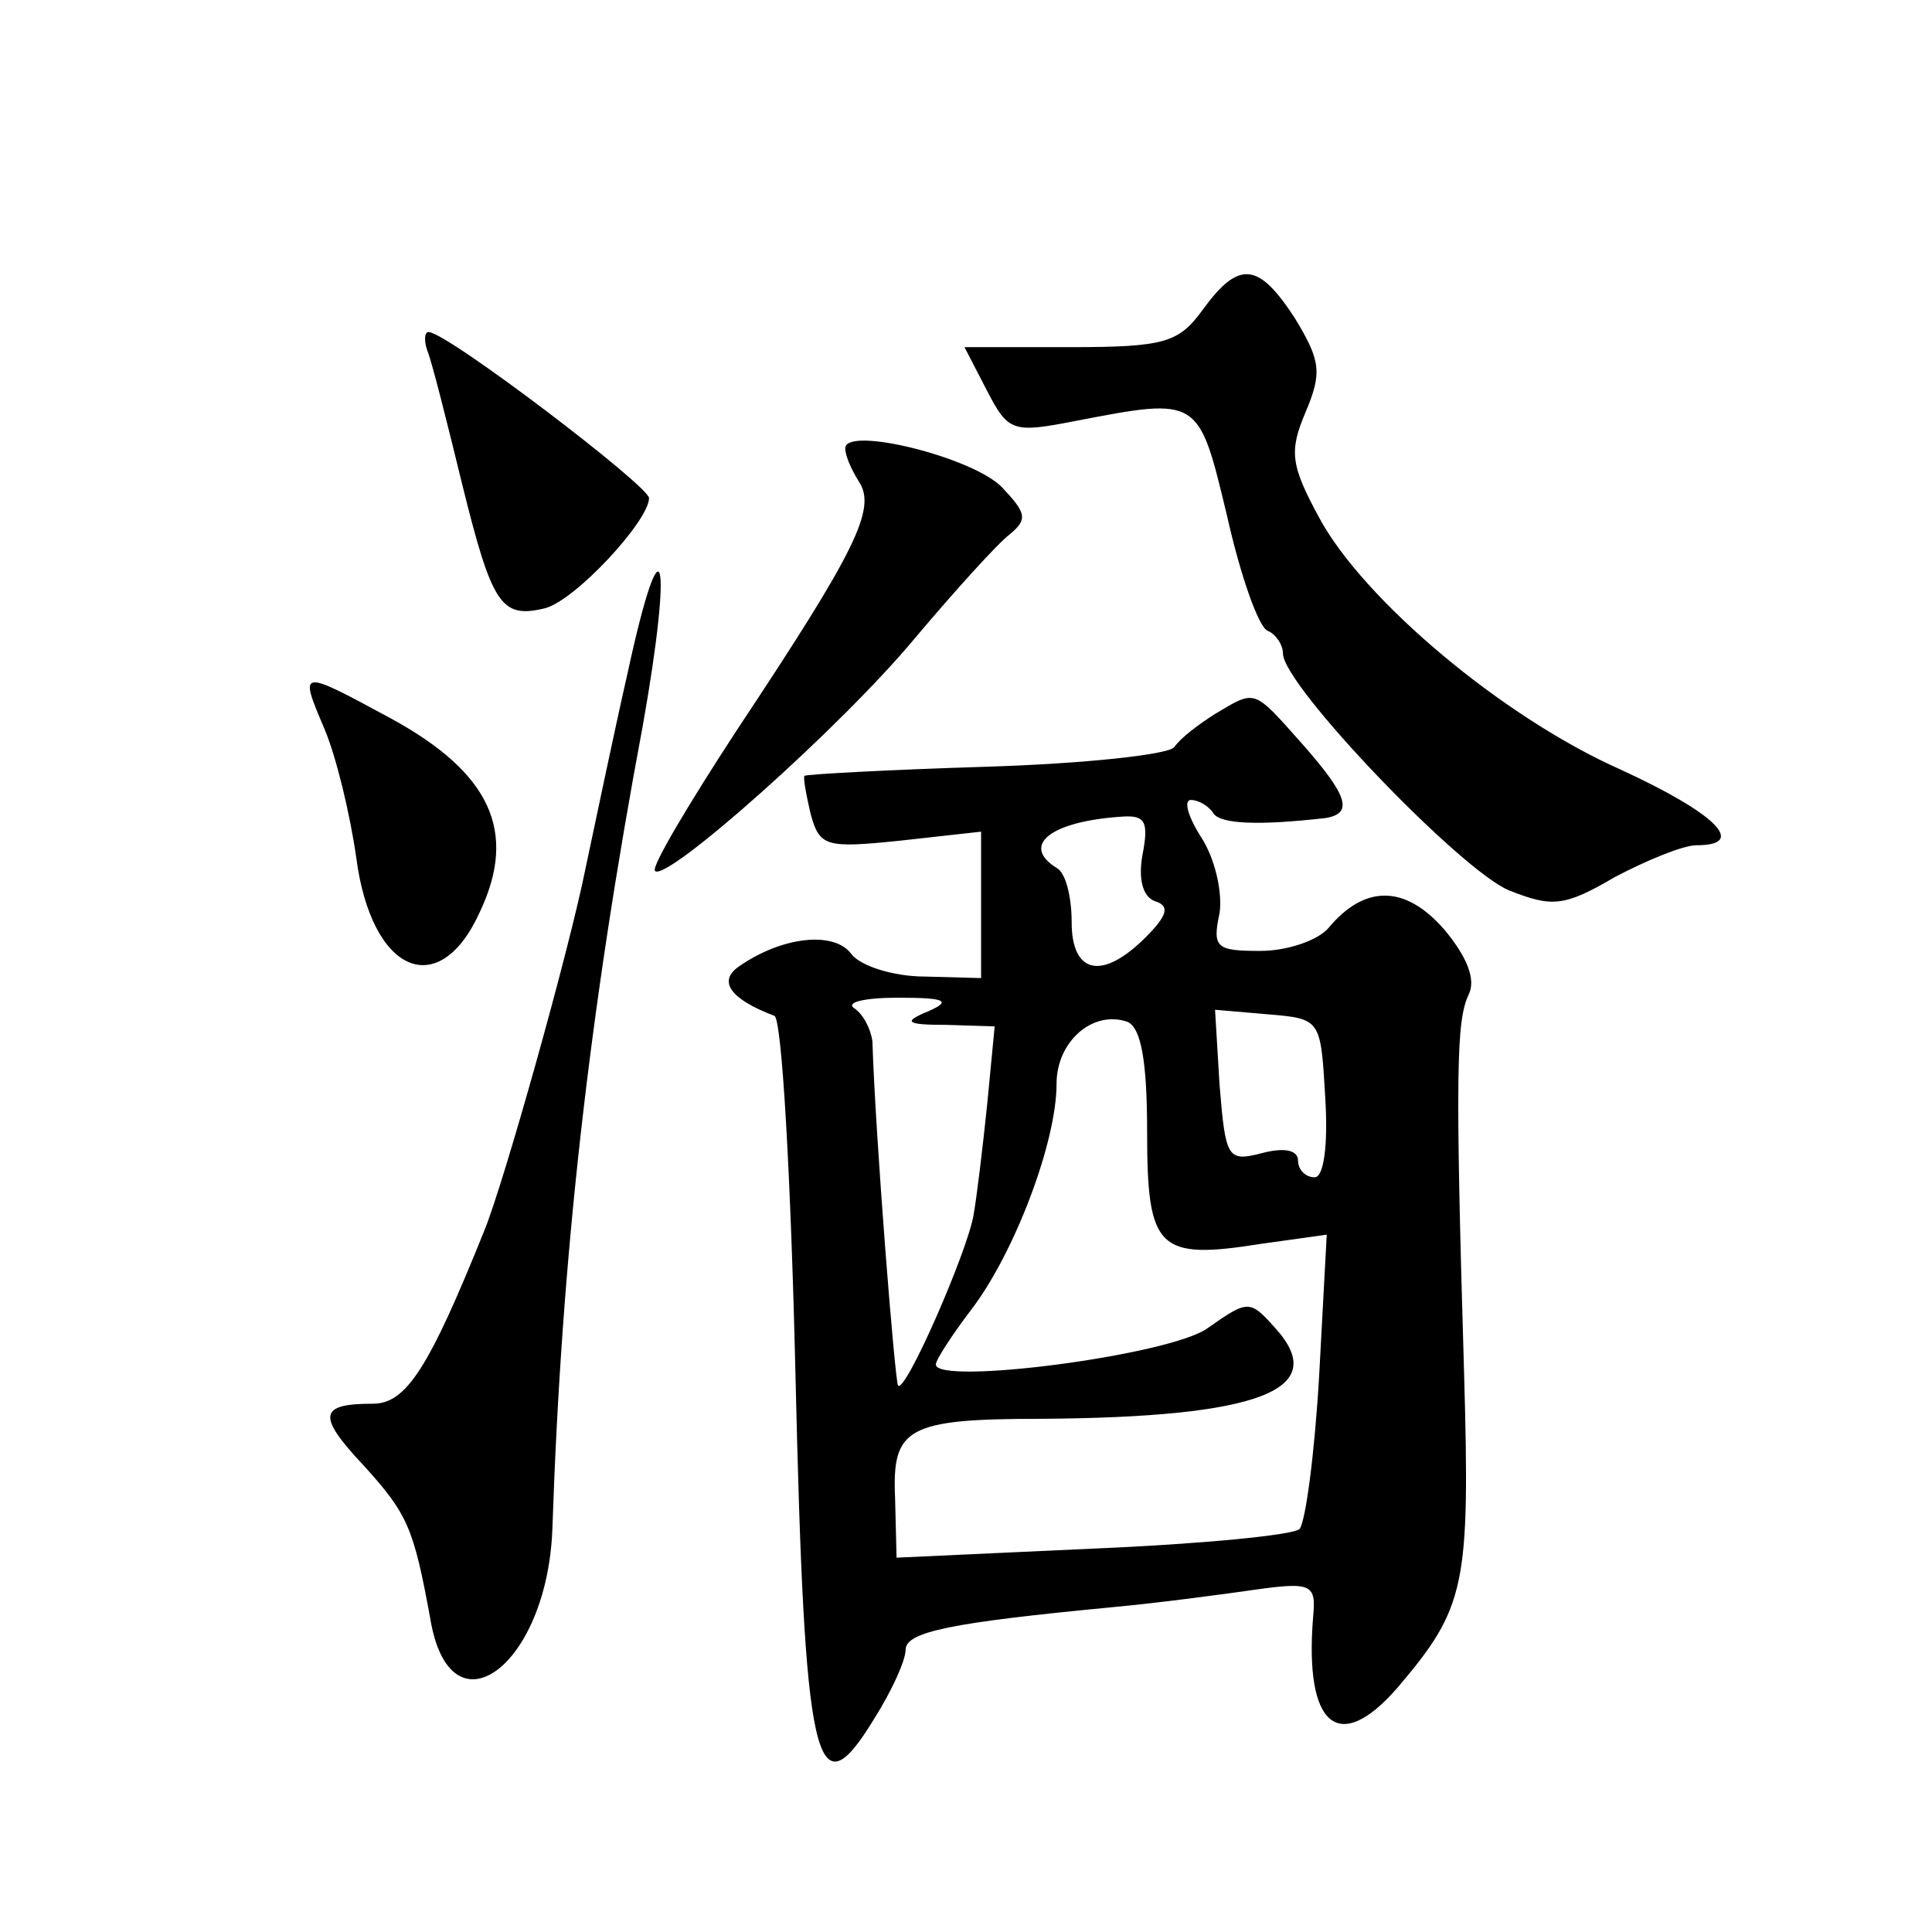
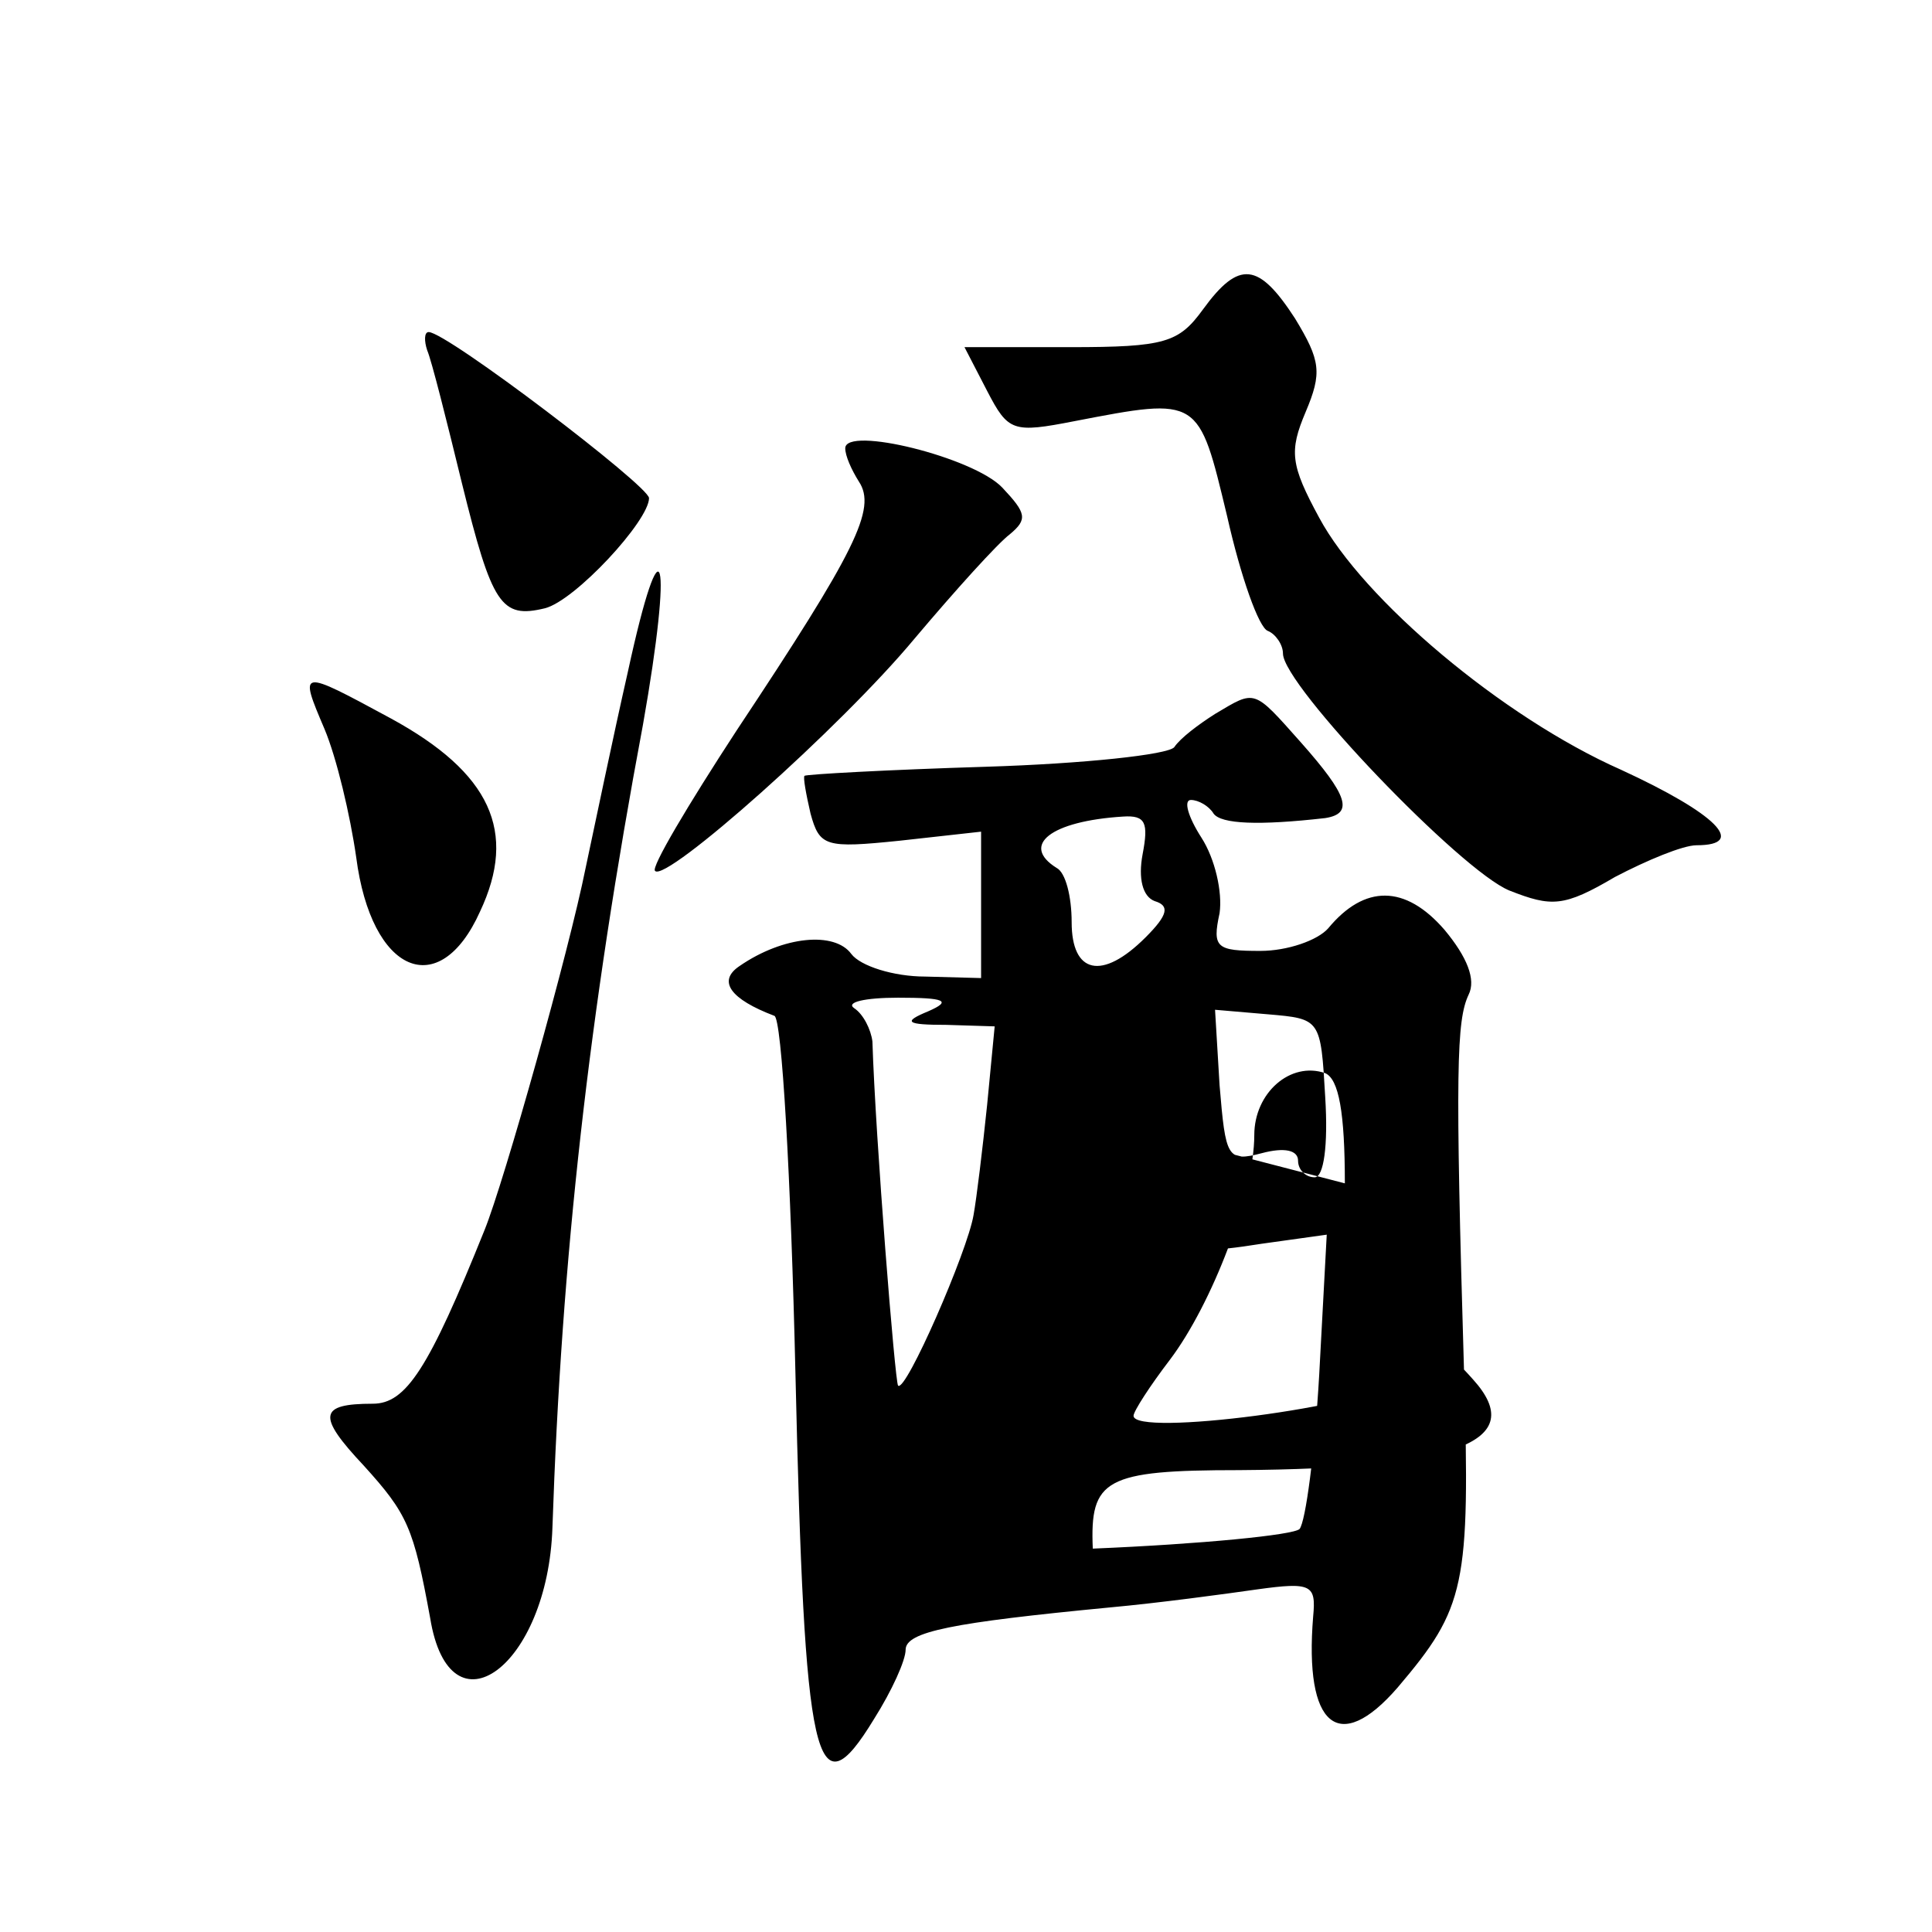
<svg xmlns="http://www.w3.org/2000/svg" version="1.0" width="128pt" height="128pt" viewBox="0 0 128 128" preserveAspectRatio="xMidYMid meet">
  <g transform="translate(0,128) scale(0.1,-0.1)" fill="#0" stroke="none">
-     <path d="M797 1075 c-16 -22 -25 -25 -88 -25 l-70 0 15 -29 c14 -27 17 -28 58 -20 83 16 82 16 101 -63 9 -40 21 -74 27 -76 5 -2 10 -9 10 -15 0 -21 118 -144 150 -157 28 -11 36 -11 70 9 21 11 45 21 54 21 34 0 13 21 -50 50 -79 35 -171 113 -200 167 -19 35 -20 44 -9 70 11 26 10 34 -7 62 -24 37 -37 39 -61 6z M283 1048 c3 -7 13 -47 23 -88 20 -81 26 -90 55 -83 20 5 69 58 69 73 0 8 -134 110 -146 110 -3 0 -3 -6 -1 -12z M560 983 c0 -5 4 -14 9 -22 12 -18 -2 -46 -81 -165 -32 -49 -57 -91 -54 -93 7 -8 123 95 172 154 27 32 55 63 63 69 12 10 11 14 -5 31 -19 20 -104 41 -104 26z M416 835 c-10 -44 -22 -102 -28 -130 -11 -55 -54 -208 -67 -240 -37 -92 -52 -115 -74 -115 -36 0 -37 -8 -6 -41 29 -32 33 -41 44 -101 13 -80 78 -32 81 60 6 178 24 340 60 532 20 113 13 141 -10 35z M215 797 c8 -19 17 -57 21 -85 10 -77 55 -96 82 -36 25 53 7 92 -59 128 -61 33 -61 33 -44 -7z M805 807 c-11 -7 -23 -16 -27 -22 -4 -5 -60 -11 -125 -13 -65 -2 -119 -5 -120 -6 -1 -1 1 -12 4 -25 6 -22 10 -23 59 -18 l54 6 0 -49 0 -48 -37 1 c-21 0 -43 7 -49 15 -11 15 -45 12 -74 -8 -15 -10 -6 -22 23 -33 5 -1 11 -108 14 -237 6 -260 13 -293 52 -229 12 19 21 39 21 46 0 12 31 18 135 28 33 3 77 9 98 12 36 5 39 3 37 -18 -6 -73 17 -92 56 -47 45 53 48 67 44 208 -6 202 -5 234 3 251 5 10 -1 25 -16 43 -26 30 -53 30 -77 1 -7 -8 -27 -15 -45 -15 -29 0 -32 2 -27 25 2 14 -3 36 -12 50 -9 14 -12 25 -7 25 5 0 12 -4 15 -9 5 -7 30 -8 74 -3 19 3 15 15 -16 50 -32 36 -30 35 -57 19z m-48 -93 c-3 -16 0 -28 8 -31 10 -3 9 -9 -6 -24 -29 -29 -49 -24 -49 10 0 17 -4 33 -10 36 -24 15 -4 31 44 34 15 1 17 -4 13 -25z m-142 -104 c-17 -7 -15 -9 12 -9 l32 -1 -5 -52 c-3 -29 -7 -62 -9 -73 -4 -24 -45 -118 -50 -113 -2 2 -15 164 -17 228 -1 8 -6 18 -12 22 -6 4 7 7 29 7 31 0 36 -2 20 -9z m145 -80 c0 -78 7 -85 76 -74 l43 6 -5 -93 c-3 -52 -9 -97 -13 -102 -4 -4 -65 -10 -137 -13 l-130 -6 -1 40 c-2 46 8 52 97 52 144 1 192 19 155 60 -17 19 -18 19 -45 0 -25 -18 -180 -38 -180 -24 0 3 11 20 24 37 28 37 56 110 56 149 0 28 24 49 47 41 9 -4 13 -26 13 -73z m118 23 c2 -32 -1 -53 -7 -53 -6 0 -11 5 -11 11 0 7 -9 9 -24 5 -23 -6 -24 -3 -28 45 l-3 50 35 -3 c35 -3 35 -3 38 -55z" />
+     <path d="M797 1075 c-16 -22 -25 -25 -88 -25 l-70 0 15 -29 c14 -27 17 -28 58 -20 83 16 82 16 101 -63 9 -40 21 -74 27 -76 5 -2 10 -9 10 -15 0 -21 118 -144 150 -157 28 -11 36 -11 70 9 21 11 45 21 54 21 34 0 13 21 -50 50 -79 35 -171 113 -200 167 -19 35 -20 44 -9 70 11 26 10 34 -7 62 -24 37 -37 39 -61 6z M283 1048 c3 -7 13 -47 23 -88 20 -81 26 -90 55 -83 20 5 69 58 69 73 0 8 -134 110 -146 110 -3 0 -3 -6 -1 -12z M560 983 c0 -5 4 -14 9 -22 12 -18 -2 -46 -81 -165 -32 -49 -57 -91 -54 -93 7 -8 123 95 172 154 27 32 55 63 63 69 12 10 11 14 -5 31 -19 20 -104 41 -104 26z M416 835 c-10 -44 -22 -102 -28 -130 -11 -55 -54 -208 -67 -240 -37 -92 -52 -115 -74 -115 -36 0 -37 -8 -6 -41 29 -32 33 -41 44 -101 13 -80 78 -32 81 60 6 178 24 340 60 532 20 113 13 141 -10 35z M215 797 c8 -19 17 -57 21 -85 10 -77 55 -96 82 -36 25 53 7 92 -59 128 -61 33 -61 33 -44 -7z M805 807 c-11 -7 -23 -16 -27 -22 -4 -5 -60 -11 -125 -13 -65 -2 -119 -5 -120 -6 -1 -1 1 -12 4 -25 6 -22 10 -23 59 -18 l54 6 0 -49 0 -48 -37 1 c-21 0 -43 7 -49 15 -11 15 -45 12 -74 -8 -15 -10 -6 -22 23 -33 5 -1 11 -108 14 -237 6 -260 13 -293 52 -229 12 19 21 39 21 46 0 12 31 18 135 28 33 3 77 9 98 12 36 5 39 3 37 -18 -6 -73 17 -92 56 -47 45 53 48 67 44 208 -6 202 -5 234 3 251 5 10 -1 25 -16 43 -26 30 -53 30 -77 1 -7 -8 -27 -15 -45 -15 -29 0 -32 2 -27 25 2 14 -3 36 -12 50 -9 14 -12 25 -7 25 5 0 12 -4 15 -9 5 -7 30 -8 74 -3 19 3 15 15 -16 50 -32 36 -30 35 -57 19z m-48 -93 c-3 -16 0 -28 8 -31 10 -3 9 -9 -6 -24 -29 -29 -49 -24 -49 10 0 17 -4 33 -10 36 -24 15 -4 31 44 34 15 1 17 -4 13 -25z m-142 -104 c-17 -7 -15 -9 12 -9 l32 -1 -5 -52 c-3 -29 -7 -62 -9 -73 -4 -24 -45 -118 -50 -113 -2 2 -15 164 -17 228 -1 8 -6 18 -12 22 -6 4 7 7 29 7 31 0 36 -2 20 -9z m145 -80 c0 -78 7 -85 76 -74 l43 6 -5 -93 c-3 -52 -9 -97 -13 -102 -4 -4 -65 -10 -137 -13 c-2 46 8 52 97 52 144 1 192 19 155 60 -17 19 -18 19 -45 0 -25 -18 -180 -38 -180 -24 0 3 11 20 24 37 28 37 56 110 56 149 0 28 24 49 47 41 9 -4 13 -26 13 -73z m118 23 c2 -32 -1 -53 -7 -53 -6 0 -11 5 -11 11 0 7 -9 9 -24 5 -23 -6 -24 -3 -28 45 l-3 50 35 -3 c35 -3 35 -3 38 -55z" />
  </g>
</svg>